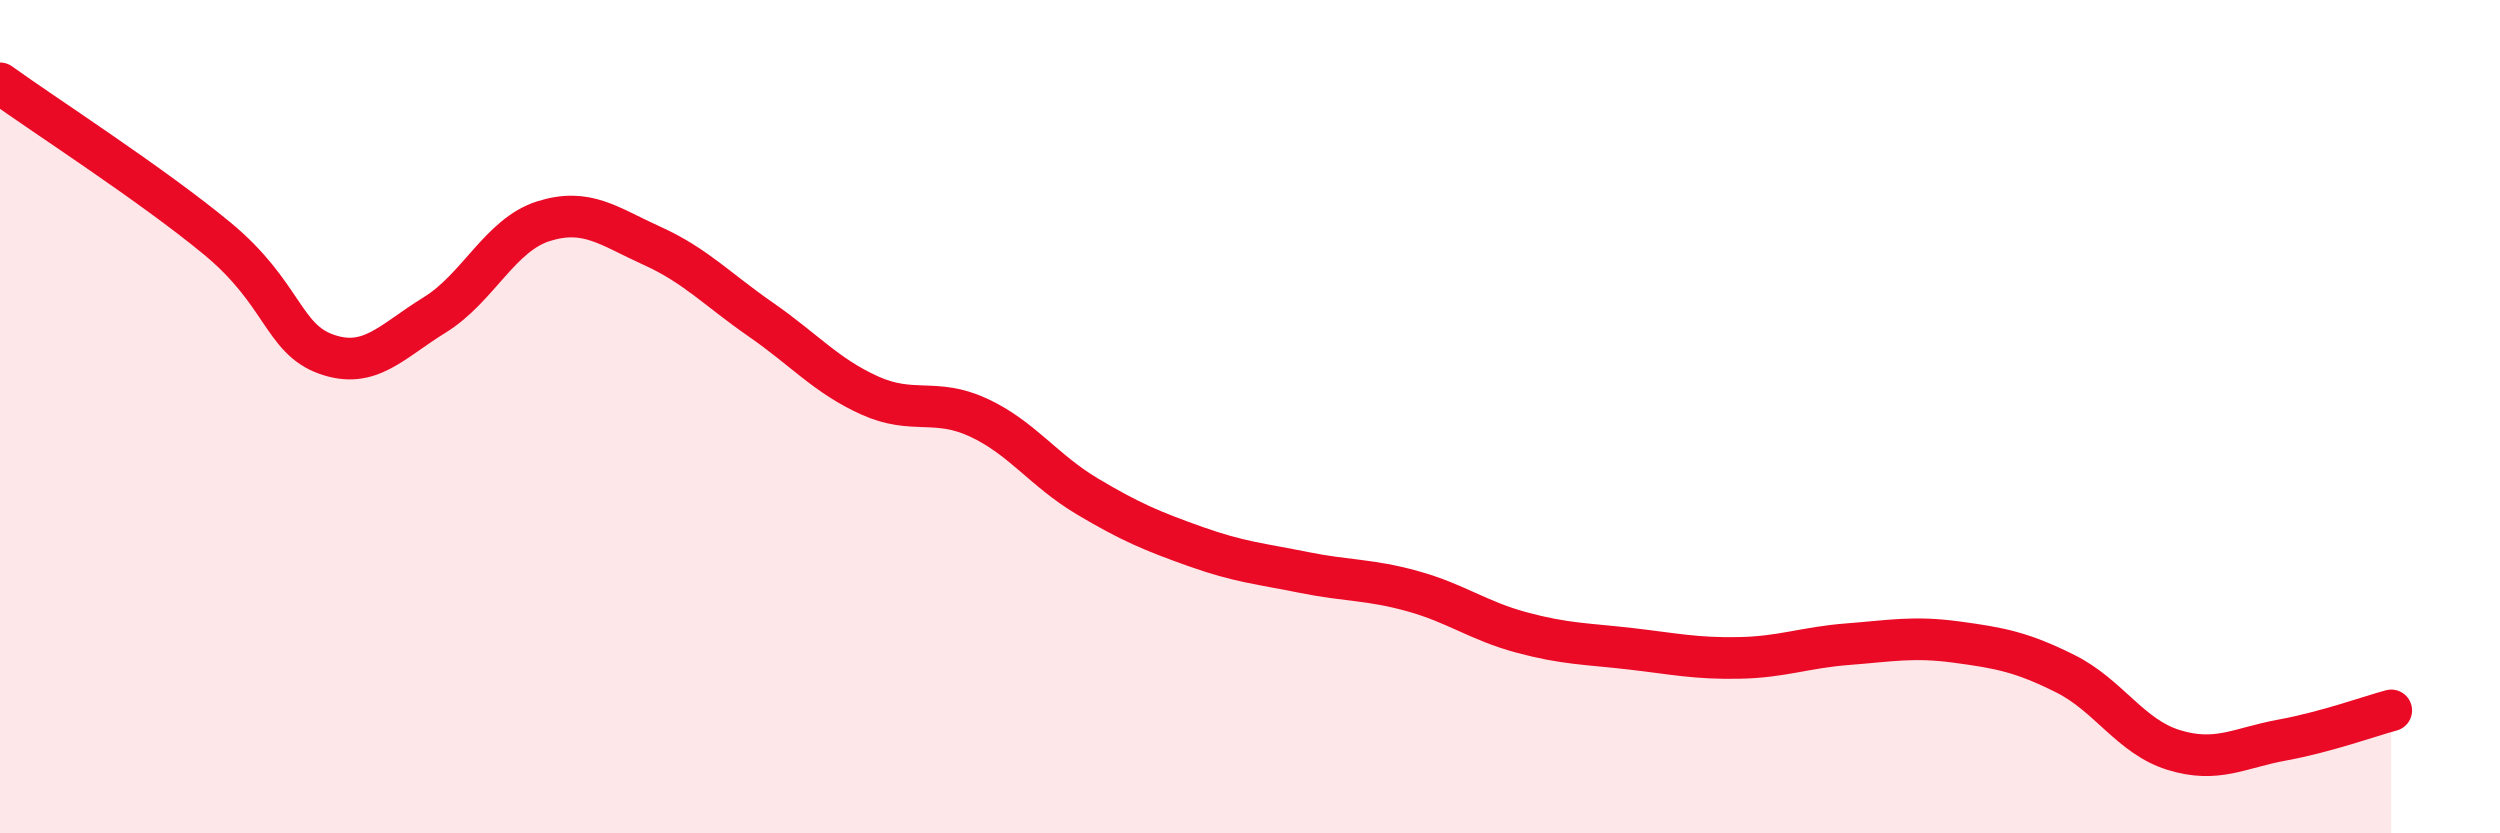
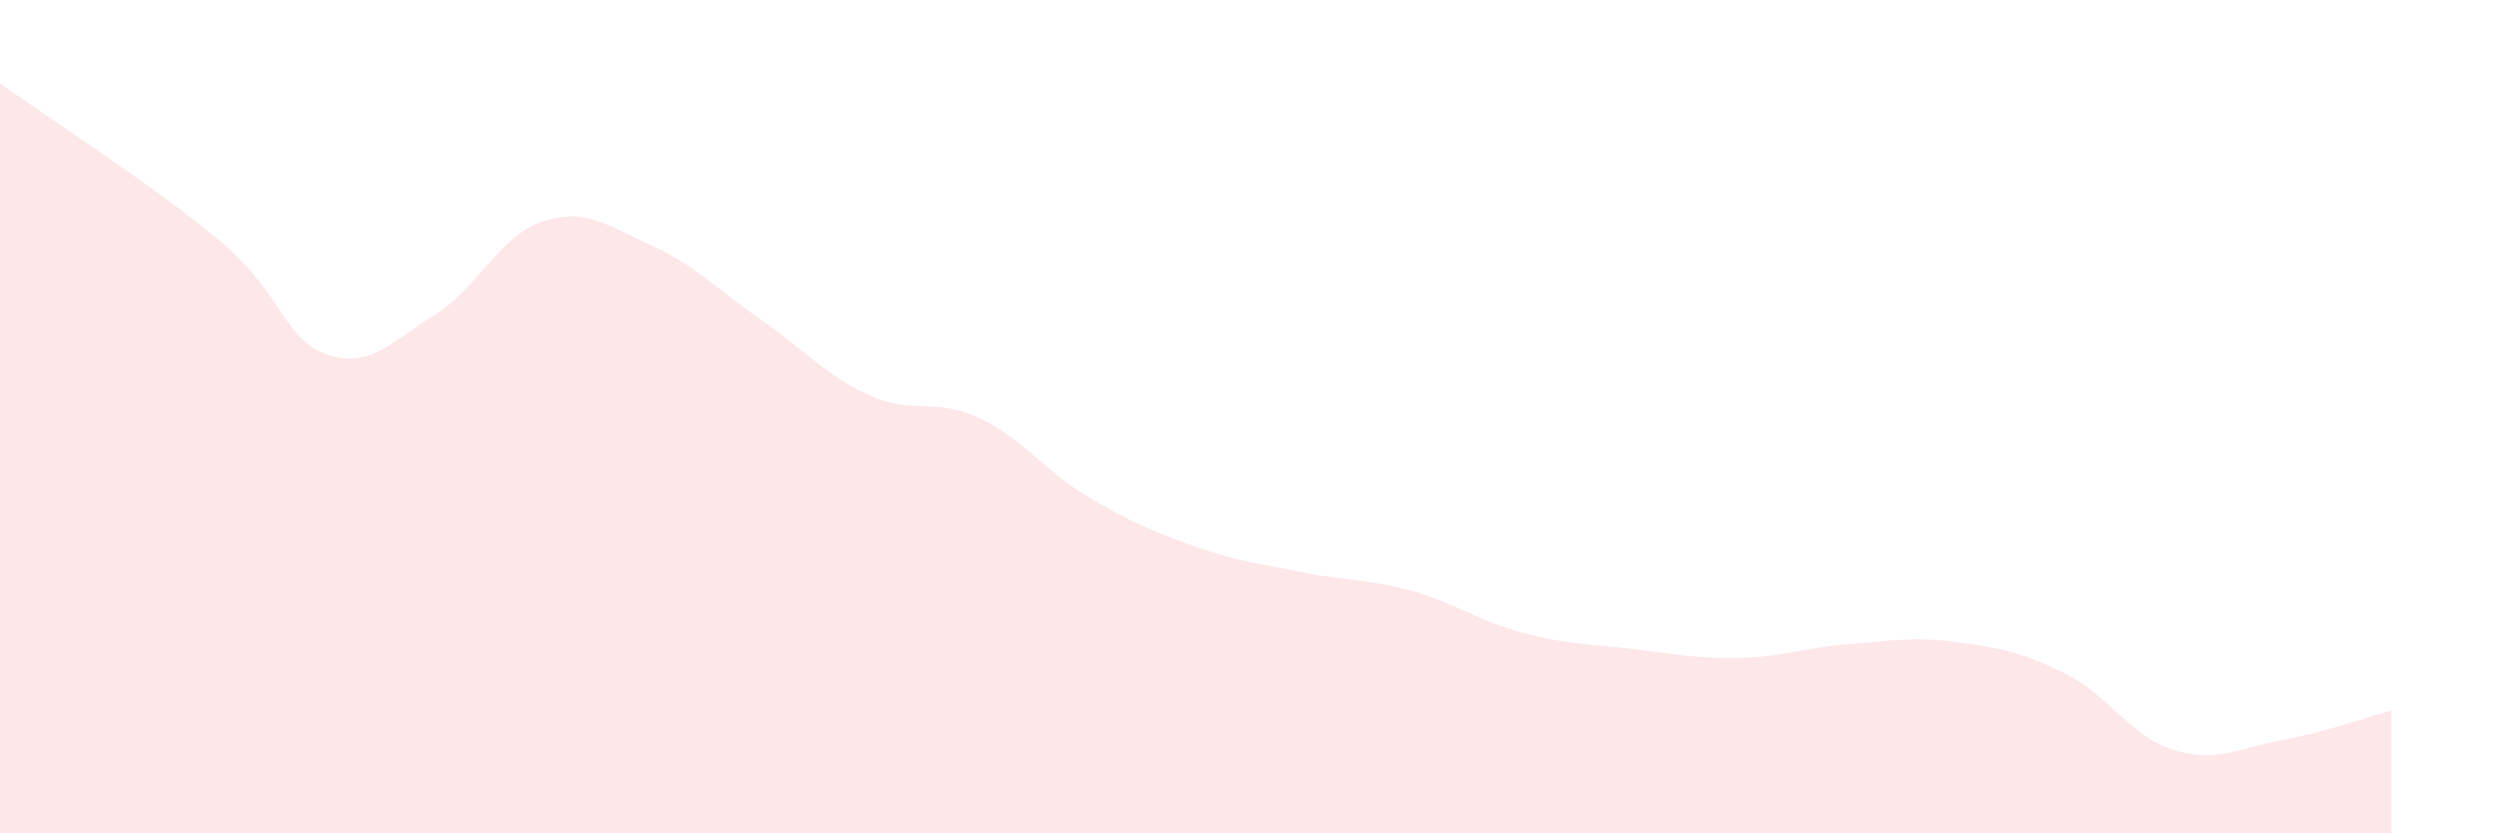
<svg xmlns="http://www.w3.org/2000/svg" width="60" height="20" viewBox="0 0 60 20">
  <path d="M 0,2 C 1.04,2.75 3.65,4.43 5.22,5.73 C 6.79,7.03 6.79,8.13 7.83,8.5 C 8.87,8.87 9.39,8.2 10.43,7.56 C 11.47,6.92 12,5.64 13.04,5.31 C 14.08,4.98 14.61,5.43 15.65,5.9 C 16.69,6.37 17.22,6.95 18.26,7.67 C 19.3,8.39 19.83,9.02 20.87,9.49 C 21.91,9.96 22.44,9.54 23.48,10.02 C 24.52,10.5 25.05,11.29 26.09,11.91 C 27.13,12.53 27.66,12.75 28.7,13.12 C 29.74,13.49 30.26,13.53 31.3,13.74 C 32.34,13.95 32.87,13.9 33.91,14.19 C 34.95,14.48 35.48,14.9 36.52,15.18 C 37.56,15.46 38.09,15.45 39.13,15.57 C 40.17,15.69 40.7,15.81 41.74,15.79 C 42.78,15.77 43.31,15.54 44.35,15.46 C 45.39,15.38 45.92,15.27 46.96,15.41 C 48,15.55 48.53,15.65 49.57,16.17 C 50.61,16.69 51.13,17.68 52.17,18 C 53.21,18.32 53.74,17.95 54.78,17.76 C 55.82,17.57 56.87,17.19 57.39,17.05L57.39 20L0 20Z" fill="#EB0A25" opacity="0.1" stroke-linecap="round" stroke-linejoin="round" />
-   <path d="M 0,2 C 1.04,2.75 3.65,4.43 5.22,5.73 C 6.79,7.03 6.79,8.13 7.83,8.5 C 8.87,8.87 9.39,8.2 10.43,7.56 C 11.47,6.92 12,5.64 13.04,5.31 C 14.08,4.98 14.61,5.43 15.65,5.9 C 16.69,6.37 17.22,6.95 18.26,7.67 C 19.3,8.39 19.83,9.02 20.87,9.49 C 21.91,9.96 22.44,9.54 23.48,10.02 C 24.52,10.5 25.05,11.29 26.09,11.91 C 27.13,12.53 27.66,12.75 28.7,13.12 C 29.74,13.49 30.26,13.53 31.3,13.74 C 32.34,13.95 32.87,13.9 33.91,14.19 C 34.95,14.48 35.48,14.9 36.52,15.18 C 37.56,15.46 38.09,15.45 39.13,15.57 C 40.17,15.69 40.7,15.81 41.74,15.79 C 42.78,15.77 43.31,15.54 44.35,15.46 C 45.39,15.38 45.92,15.27 46.96,15.41 C 48,15.55 48.53,15.65 49.57,16.17 C 50.61,16.69 51.13,17.68 52.17,18 C 53.21,18.32 53.74,17.95 54.78,17.76 C 55.82,17.57 56.87,17.19 57.39,17.05" stroke="#EB0A25" stroke-width="1" fill="none" stroke-linecap="round" stroke-linejoin="round" />
</svg>